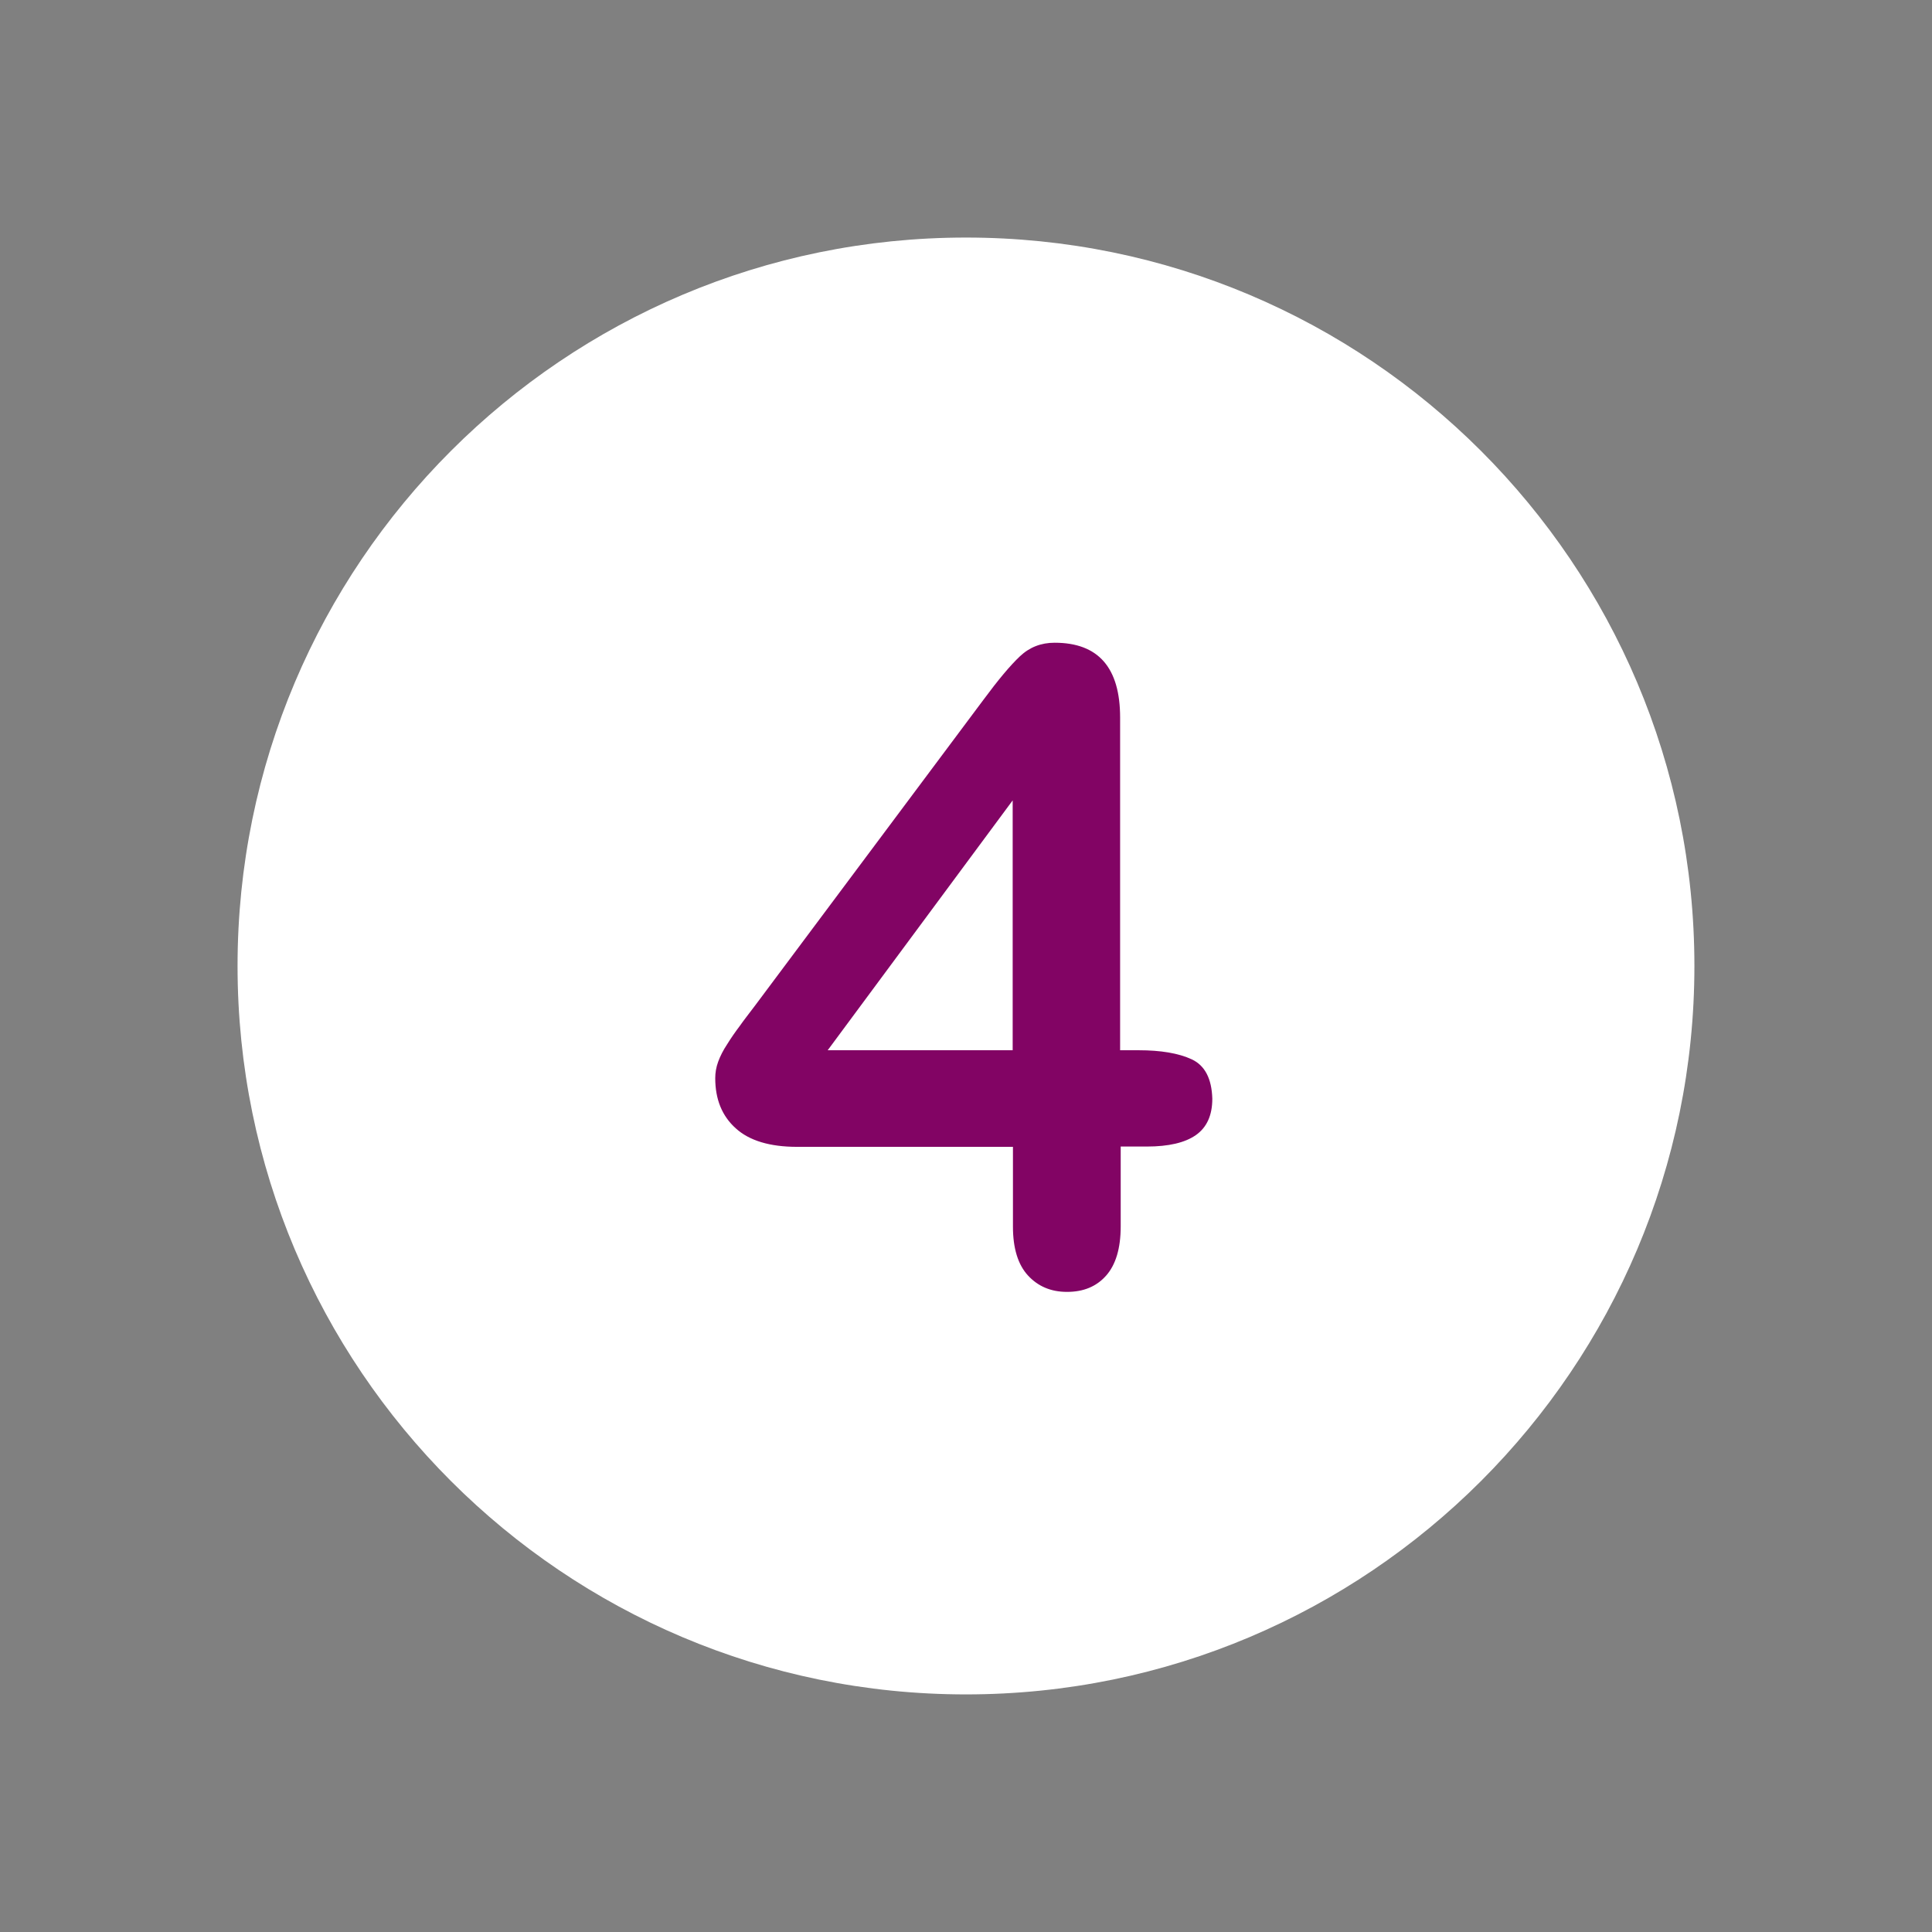
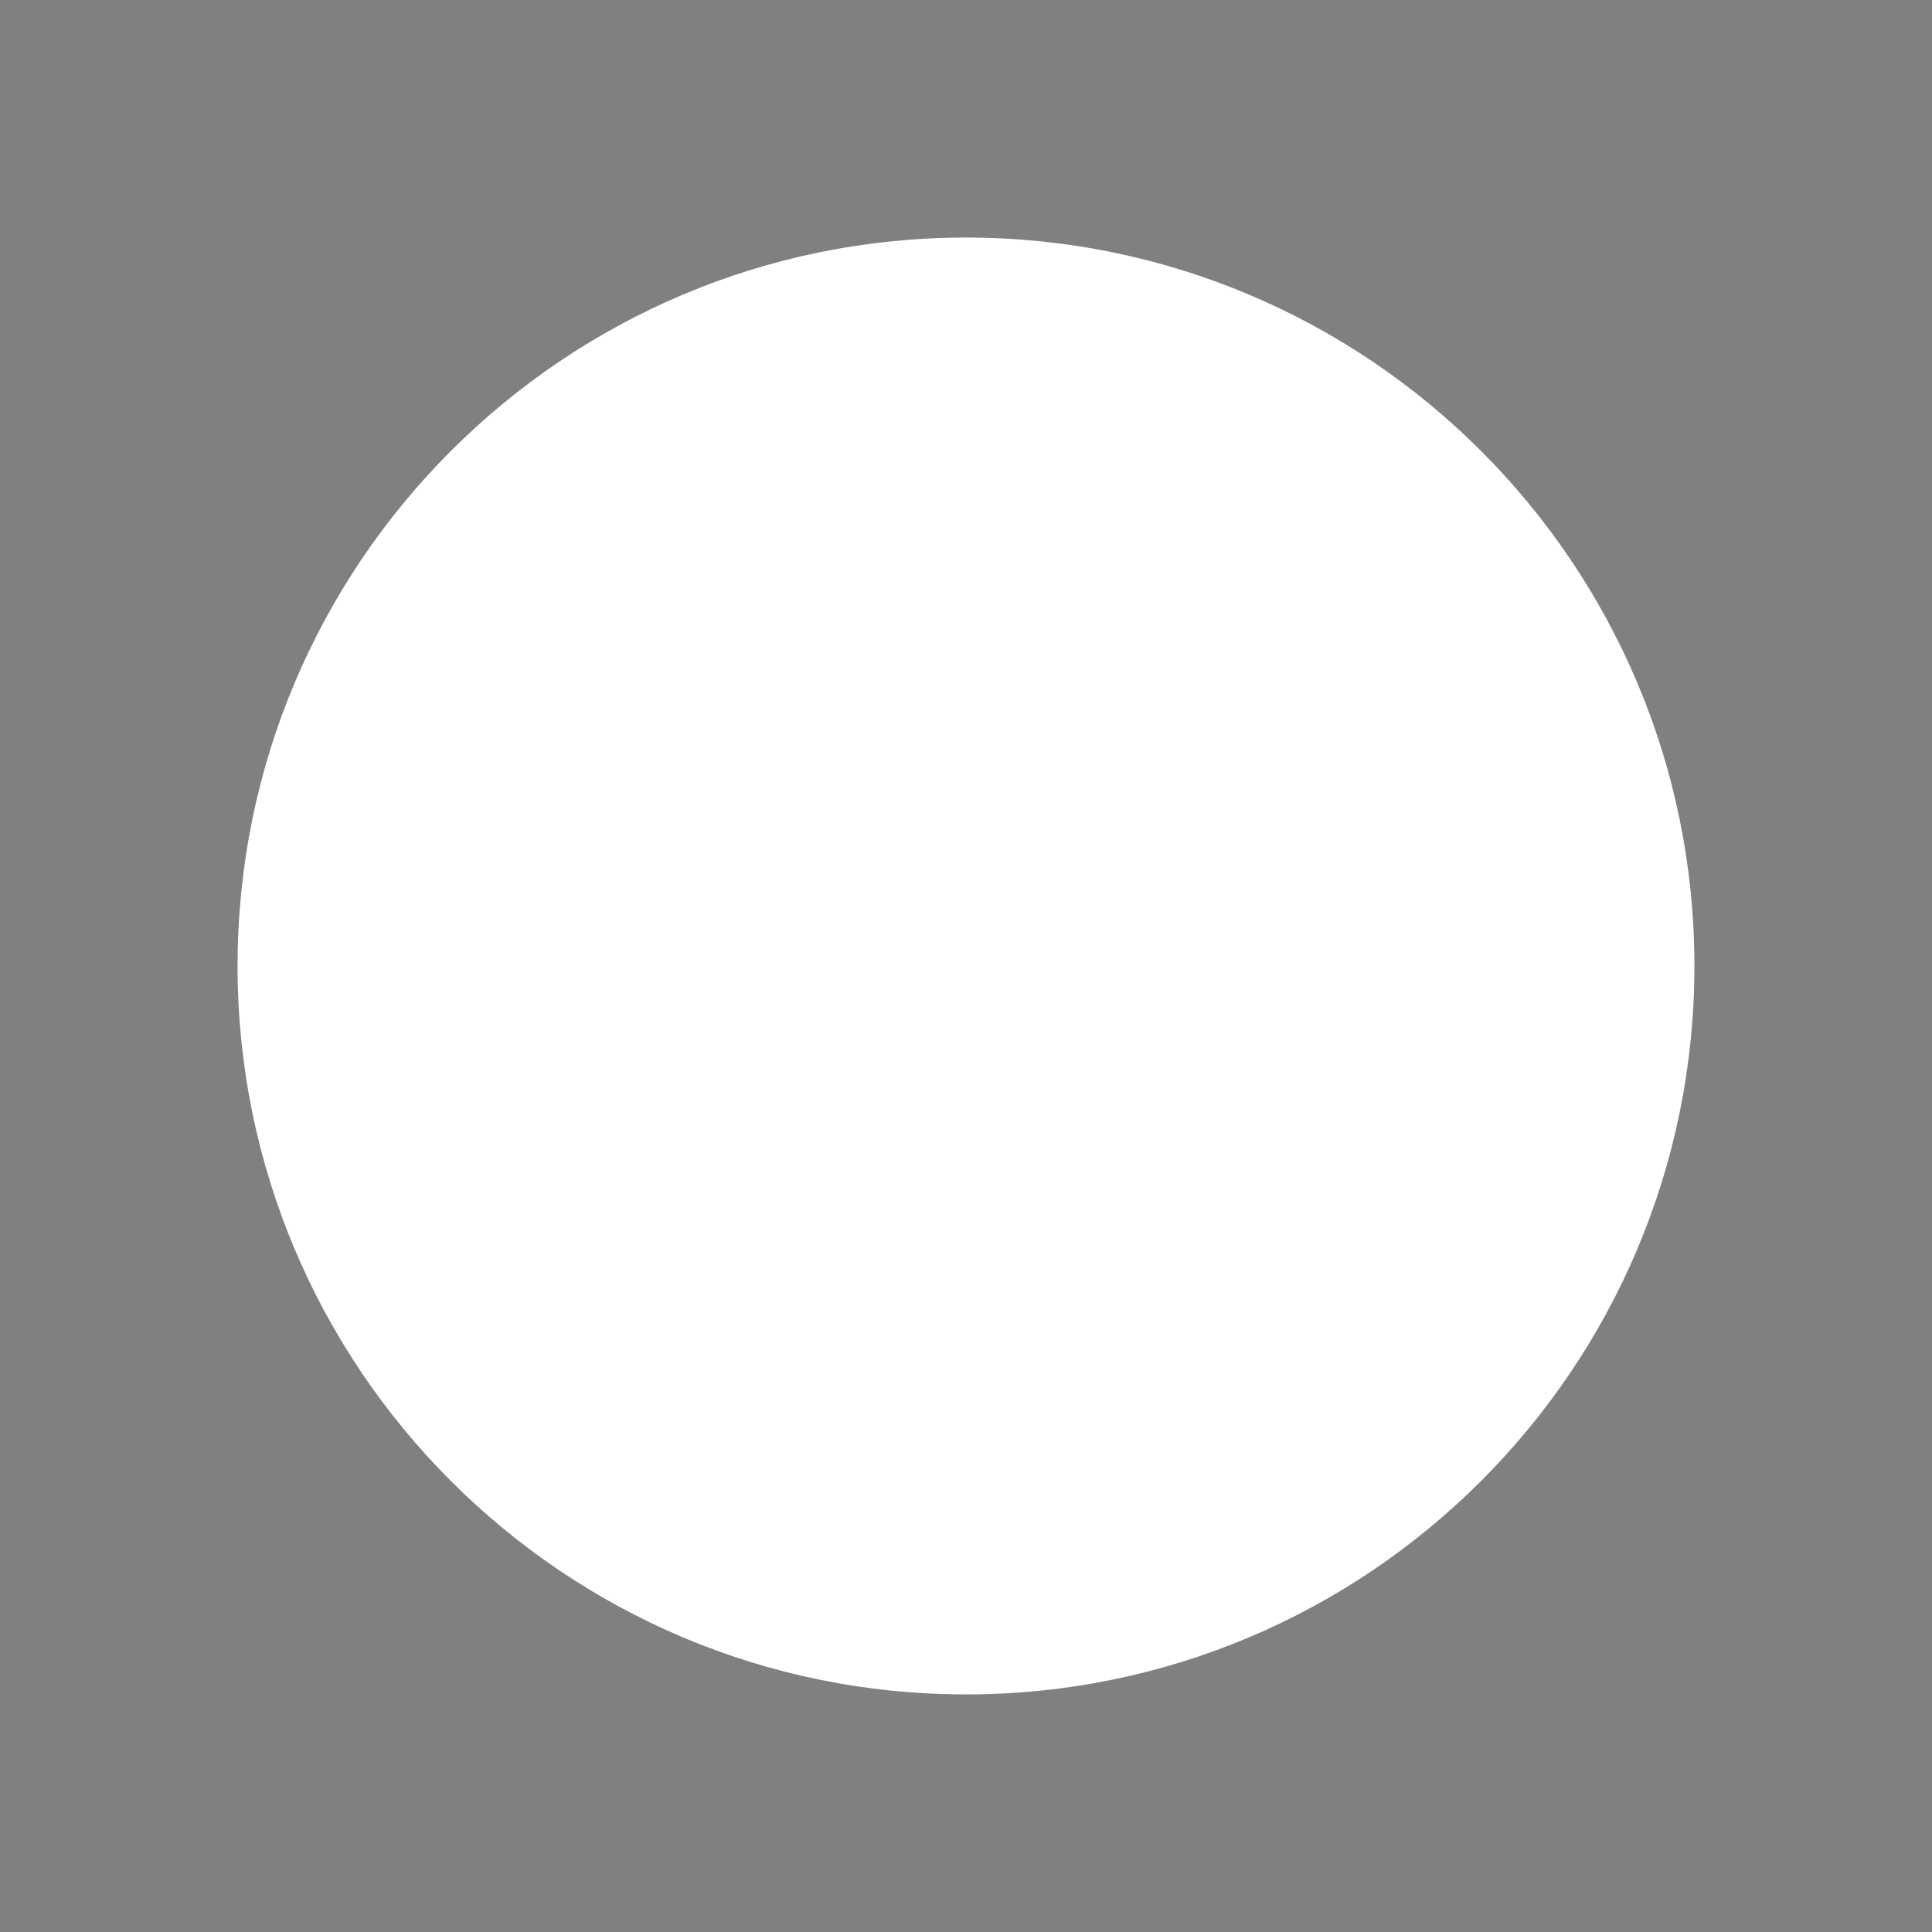
<svg xmlns="http://www.w3.org/2000/svg" width="500" viewBox="0 0 375 375" height="500" preserveAspectRatio="xMidYMid meet">
  <rect x="0" y="0" width="375" height="375" fill="#808080" stroke="none" />
  <defs>
    <clipPath id="e78b3f6a0c">
-       <path d="M 46.109 46.109 L 328.859 46.109 L 328.859 328.859 L 46.109 328.859 Z M 46.109 46.109 " clip-rule="nonzero" />
+       <path d="M 46.109 46.109 L 328.859 46.109 L 328.859 328.859 L 46.109 328.859 Z " clip-rule="nonzero" />
    </clipPath>
  </defs>
  <g clip-path="url(#e78b3f6a0c)">
    <path fill="#ffffff" d="M 187.496 46.109 C 109.422 46.109 46.109 109.422 46.109 187.496 C 46.109 265.57 109.422 328.883 187.496 328.883 C 265.57 328.883 328.883 265.57 328.883 187.496 C 328.883 109.422 265.57 46.109 187.496 46.109 Z M 187.496 46.109 " fill-opacity="1" fill-rule="nonzero" />
  </g>
-   <path fill="#820464" d="M 231.32 205.617 C 228.754 204.422 225.277 203.852 221.004 203.852 L 217.414 203.852 L 217.414 139.285 C 217.414 129.598 213.199 124.754 204.707 124.754 C 202.086 124.754 199.863 125.605 197.98 127.375 C 196.102 129.141 193.766 131.934 190.859 135.863 L 146.637 195.074 C 145.438 196.672 144.355 198.039 143.559 199.18 C 142.703 200.316 141.906 201.457 141.164 202.656 C 140.367 203.852 139.797 204.992 139.398 206.074 C 139 207.156 138.828 208.238 138.828 209.266 C 138.828 213.367 140.141 216.617 142.816 219.012 C 145.438 221.402 149.43 222.602 154.727 222.602 L 196.613 222.602 L 196.613 238.102 C 196.613 242.262 197.582 245.453 199.52 247.562 C 201.457 249.668 203.965 250.754 207.102 250.754 C 210.293 250.754 212.797 249.727 214.68 247.617 C 216.559 245.508 217.527 242.316 217.527 238.043 L 217.527 222.543 L 222.602 222.543 C 226.816 222.543 230.008 221.801 232.117 220.32 C 234.227 218.84 235.309 216.504 235.309 213.254 C 235.195 209.379 233.883 206.816 231.32 205.617 M 196.559 203.852 L 160.656 203.852 L 196.559 155.355 Z M 196.559 203.852 " fill-opacity="1" fill-rule="nonzero" />
</svg>